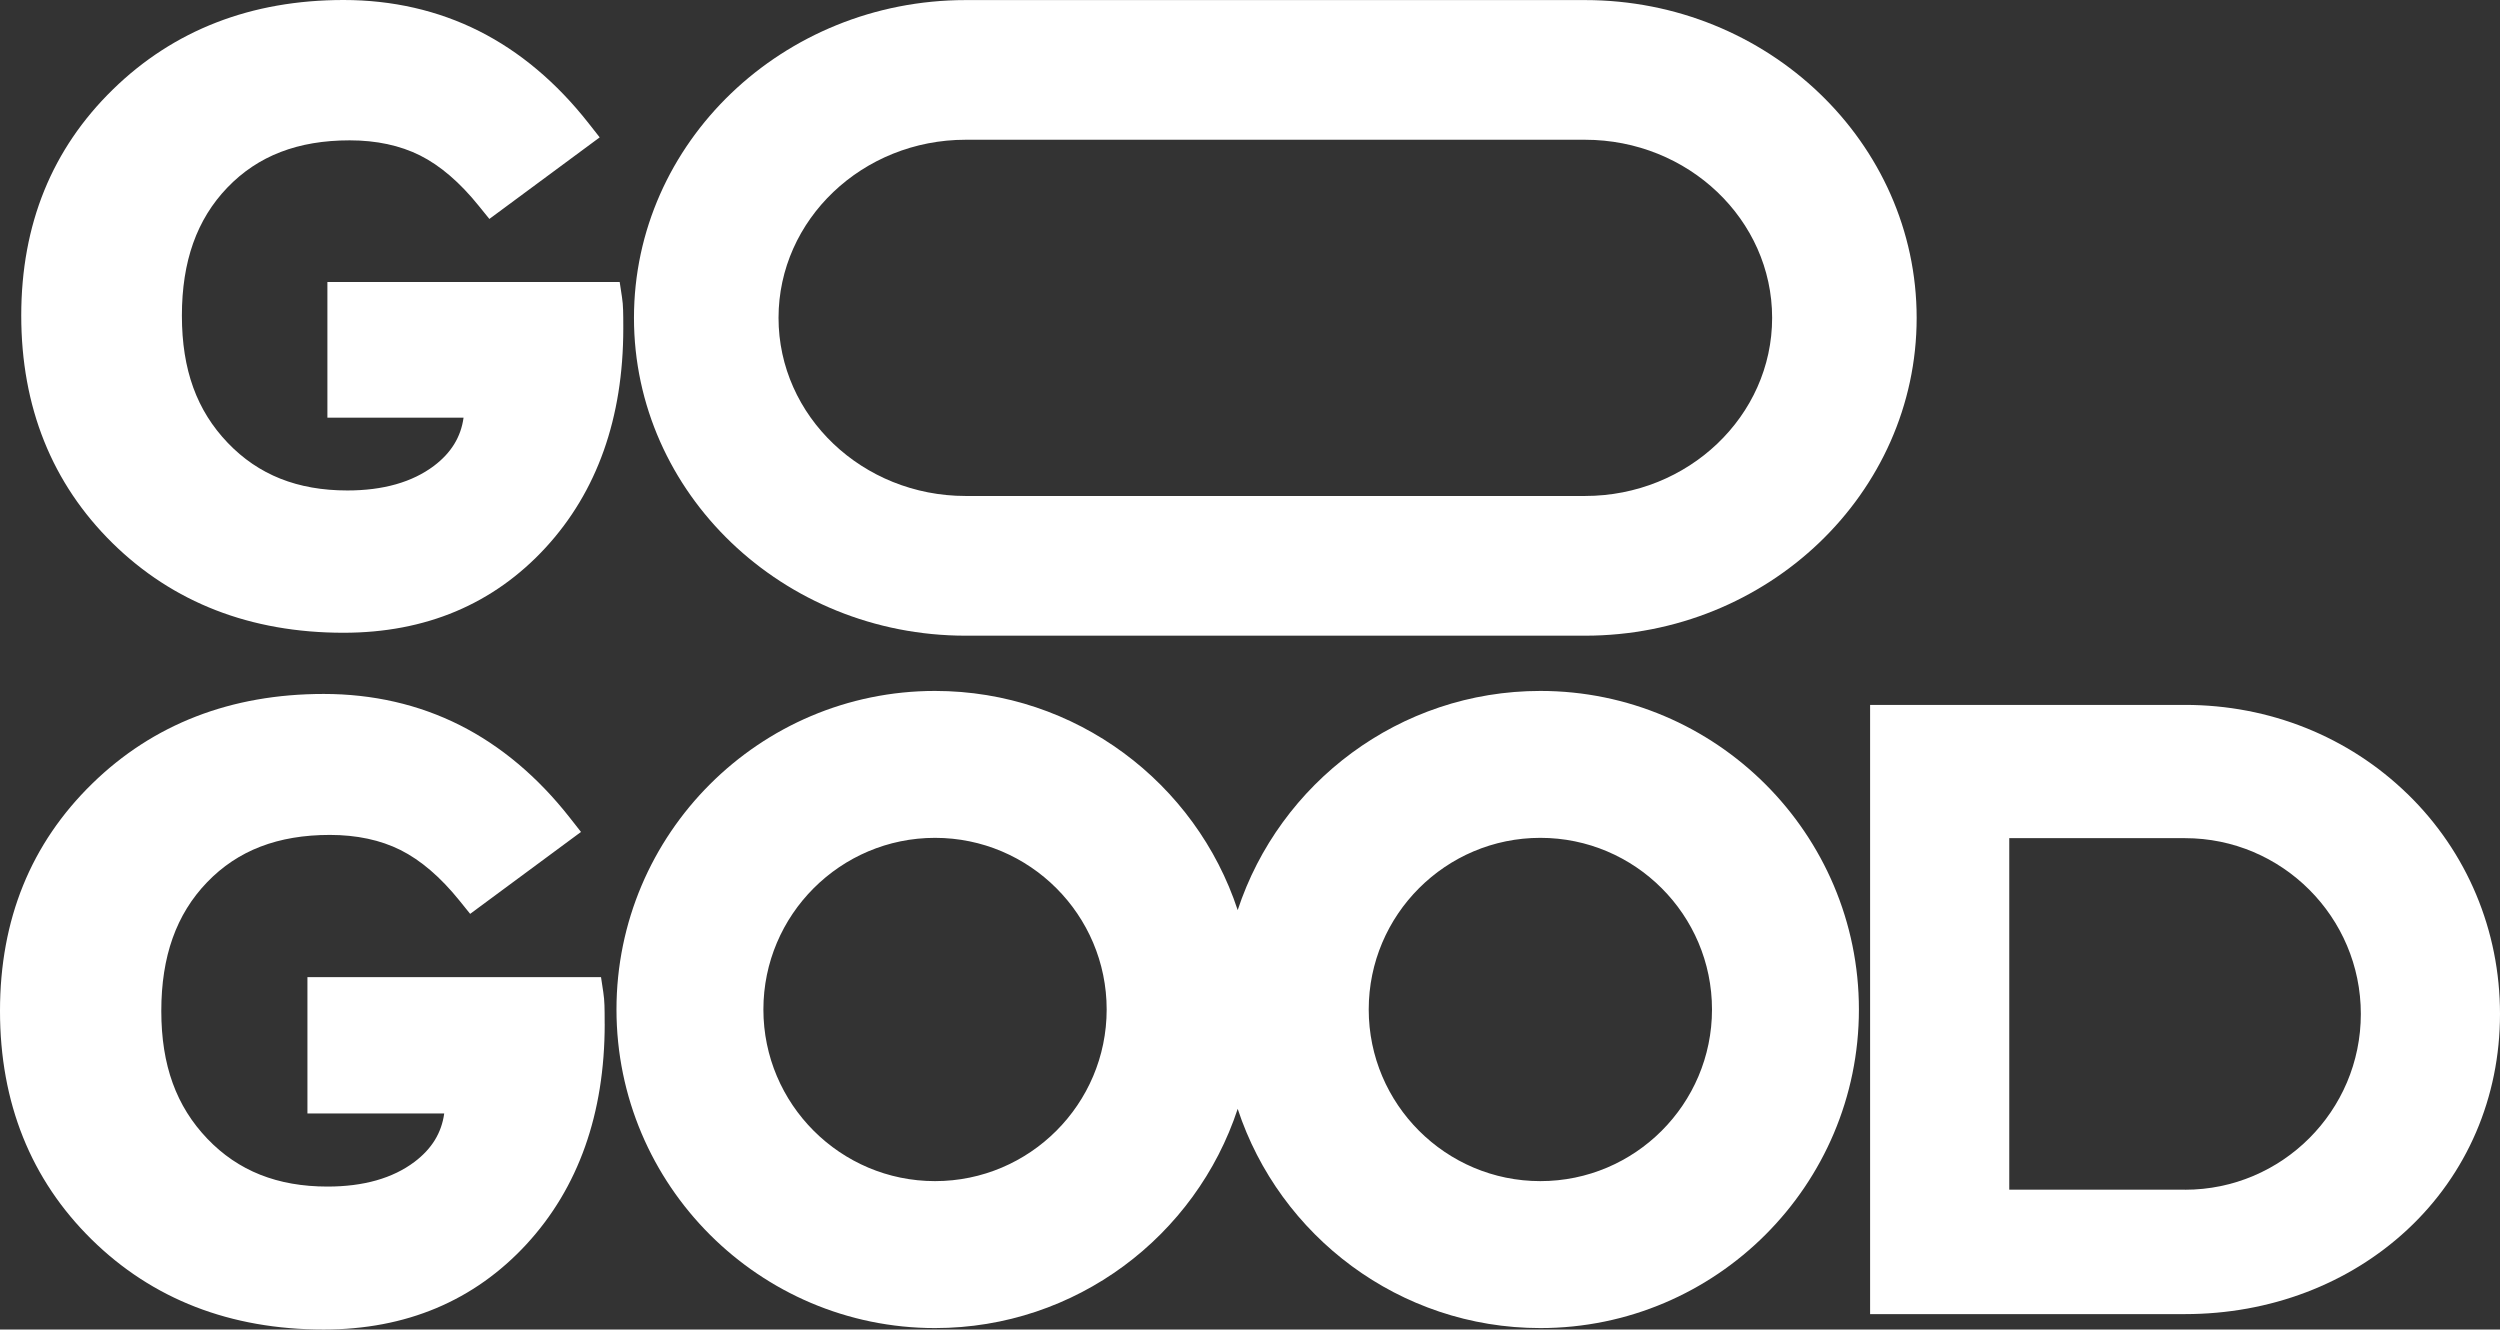
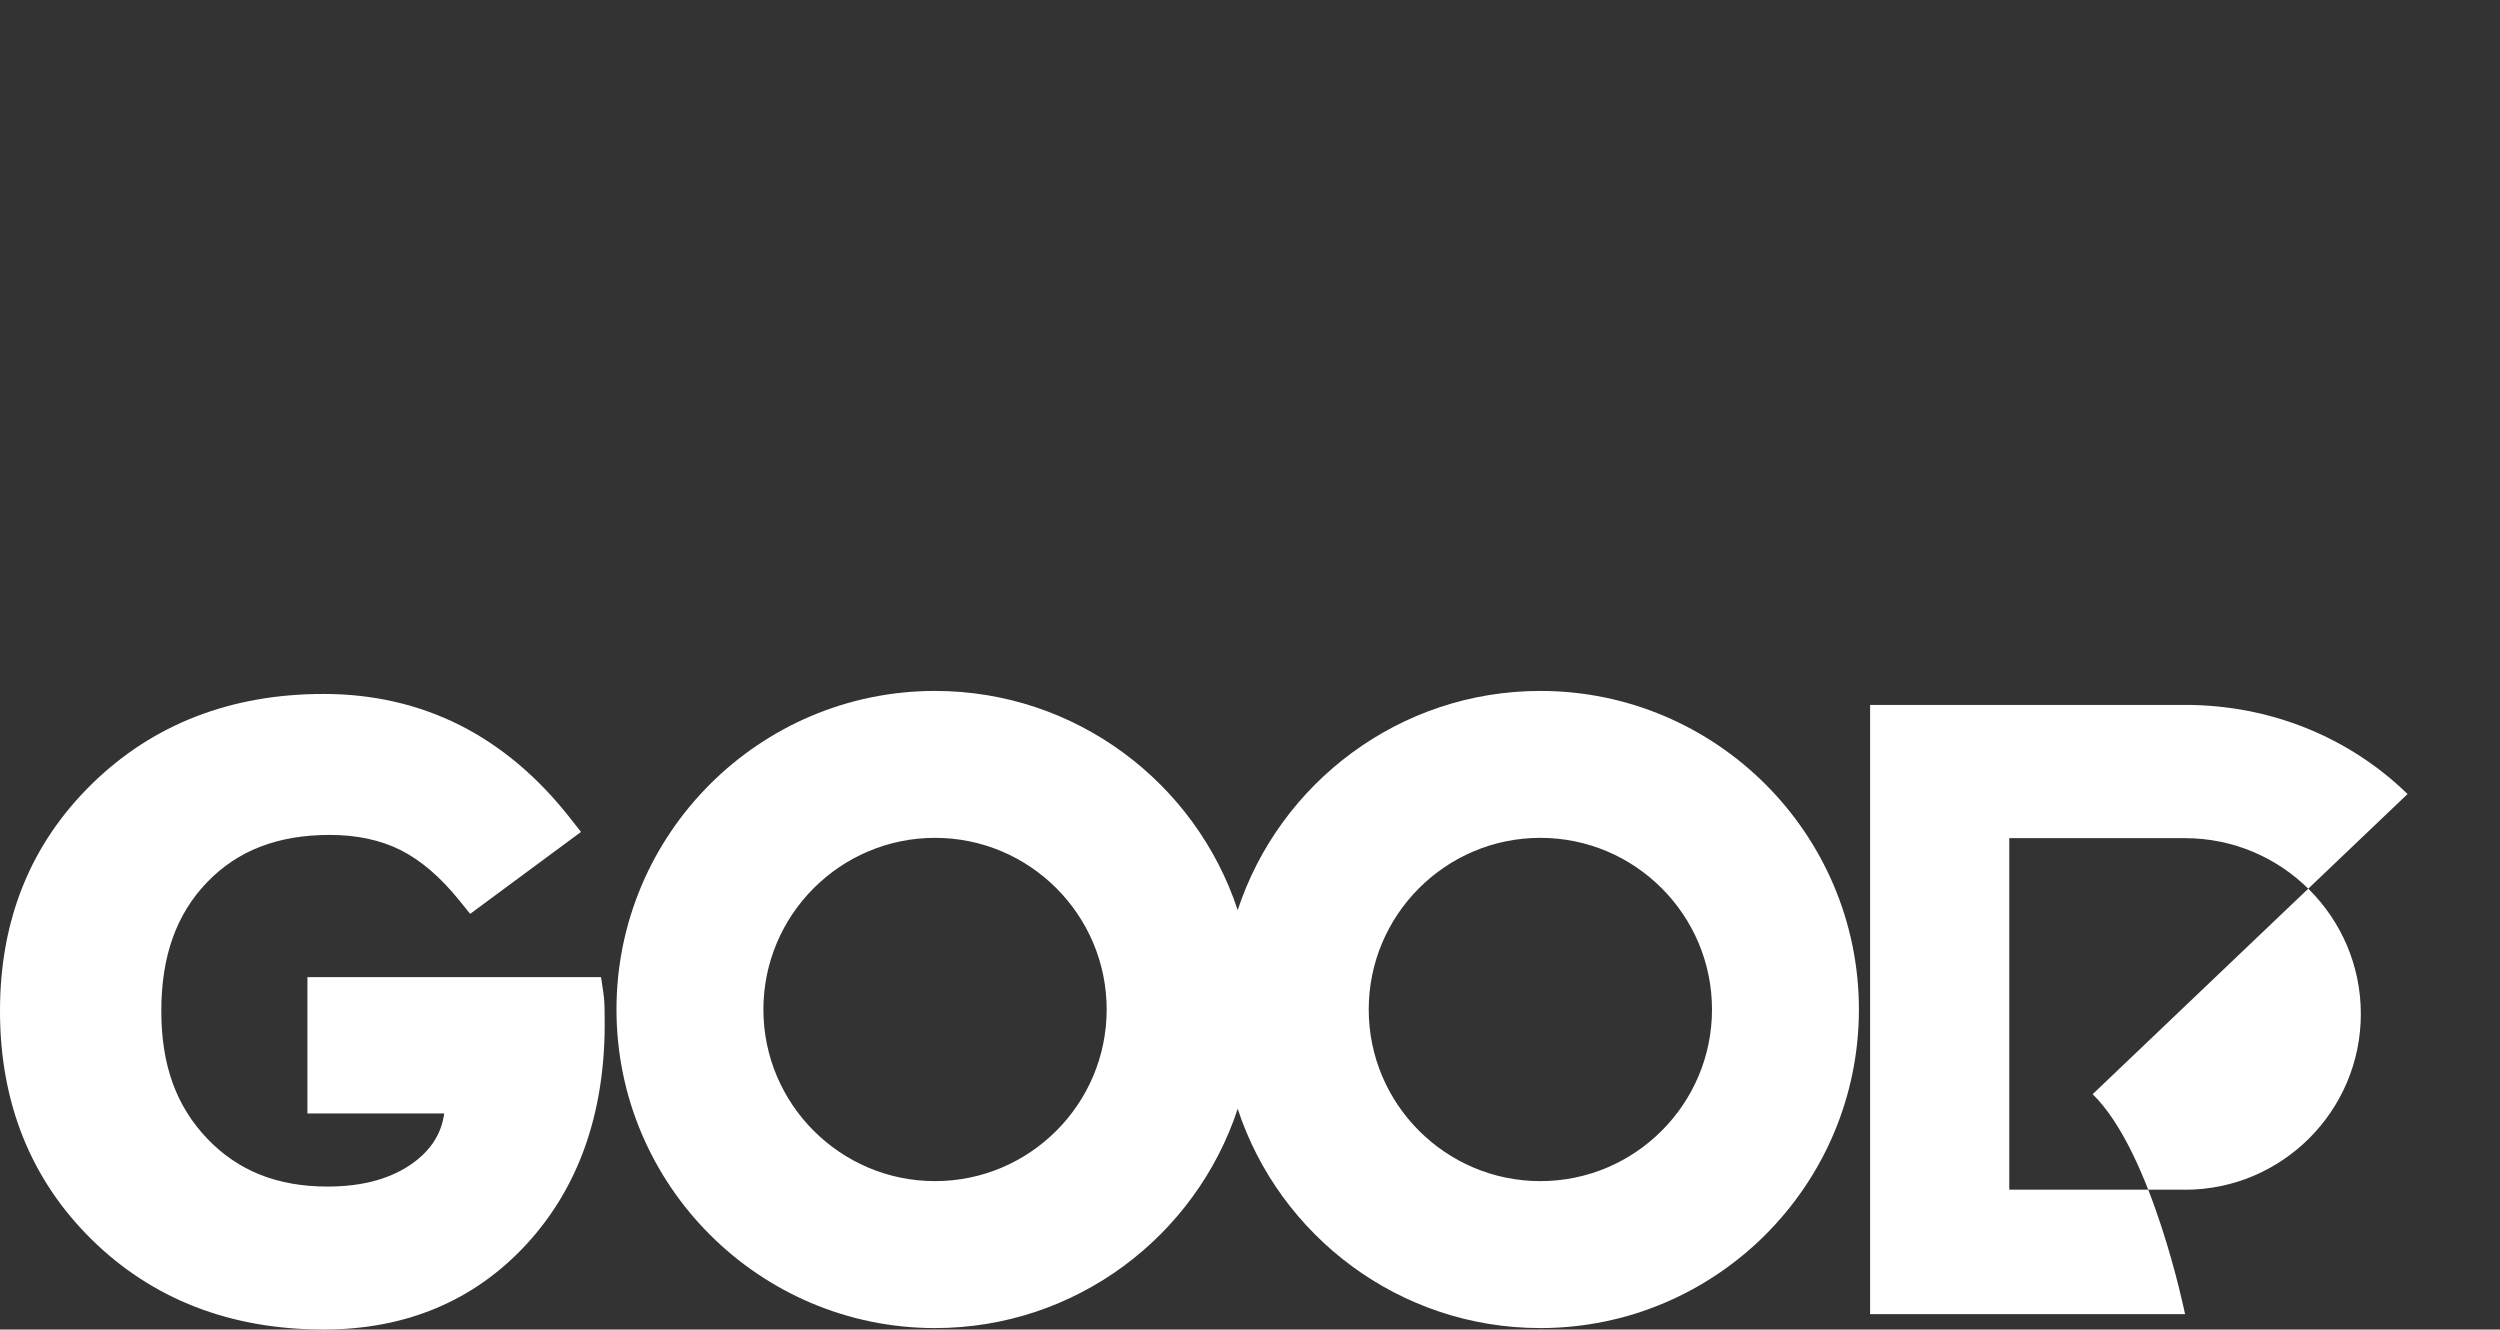
<svg xmlns="http://www.w3.org/2000/svg" viewBox="0 0 638.99 339.82" data-name="Calque 1" id="Calque_1">
  <rect x="0" y="0" width="638.99" height="339.82" fill="#333333" stroke="none" />
  <defs>
    <style>
      .cls-1 {
        fill: #fff;
        stroke-width: 0px;
      }
    </style>
  </defs>
  <g>
-     <path d="M405.12.02h-158.3C200.07.02,162.04,36.46,162.04,81.25s38.03,81.23,84.78,81.23h158.3c46.75,0,84.77-36.43,84.77-81.23S451.86.02,405.12.02ZM405.12,126.77h-158.3c-26.38,0-47.83-20.42-47.83-45.53s21.46-45.52,47.83-45.52h158.3c26.38,0,47.83,20.42,47.83,45.52s-21.46,45.53-47.83,45.53Z" class="cls-1" />
-     <path d="M159.31,83.95c0,22.87-6.69,41.73-19.88,56.05-13.29,14.42-30.66,21.73-51.63,21.73-23.73,0-43.59-7.72-59.05-22.92-15.47-15.24-23.32-34.8-23.32-58.15s7.88-42.61,23.43-57.8C44.39,7.69,64.22,0,87.8,0c12.5,0,24.16,2.67,34.63,7.93,10.43,5.25,19.84,13.17,27.97,23.52l2.88,3.66-28.2,20.85-2.73-3.37c-4.79-5.95-9.83-10.28-15-12.87-5.11-2.55-11.16-3.85-17.97-3.85-13.22,0-23.44,3.94-31.24,12.04-7.84,8.15-11.65,18.87-11.65,32.76s3.83,24.27,11.72,32.52c7.84,8.19,17.84,12.17,30.58,12.17,9.15,0,16.6-2.12,22.14-6.3,4.37-3.3,6.87-7.35,7.55-12.3h-34.8v-34.68h74.71l.58,3.84c.17,1.06.26,2.18.29,3.33.04,1.03.05,2.57.05,4.71Z" class="cls-1" />
-   </g>
+     </g>
  <path d="M393.71,176.6c-36.03,0-66.67,23.53-77.36,56.02-10.69-32.49-41.33-56.02-77.36-56.02-44.9,0-81.42,36.52-81.42,81.42s36.52,81.43,81.42,81.43c36.03,0,66.67-23.53,77.36-56.03,10.69,32.5,41.33,56.03,77.36,56.03,44.9,0,81.42-36.53,81.42-81.43s-36.52-81.42-81.42-81.42ZM238.99,301.89c-24.19,0-43.87-19.68-43.87-43.87s19.68-43.87,43.87-43.87,43.87,19.68,43.87,43.87-19.68,43.87-43.87,43.87ZM393.71,301.89c-24.19,0-43.87-19.68-43.87-43.87s19.68-43.87,43.87-43.87,43.87,19.68,43.87,43.87-19.68,43.87-43.87,43.87Z" class="cls-1" />
-   <path d="M615.36,202.95c-15.1-14.69-35.3-22.78-56.87-22.78h-80.5v155.71h80.5c21.69,0,41.86-7.67,56.81-21.58,15.28-14.22,23.69-33.81,23.69-55.14s-8.39-41.39-23.62-56.21ZM558.49,304.08h-44.93v-89.85h44.93c24.77,0,44.93,20.15,44.93,44.93s-20.15,44.93-44.93,44.93Z" class="cls-1" />
+   <path d="M615.36,202.95c-15.1-14.69-35.3-22.78-56.87-22.78h-80.5v155.71h80.5s-8.39-41.39-23.62-56.21ZM558.49,304.08h-44.93v-89.85h44.93c24.77,0,44.93,20.15,44.93,44.93s-20.15,44.93-44.93,44.93Z" class="cls-1" />
  <path d="M154.56,261.69c0,22.98-6.72,41.92-19.97,56.31-13.35,14.48-30.8,21.82-51.86,21.82-23.84,0-43.78-7.74-59.31-23.02-15.54-15.3-23.42-34.95-23.42-58.4s7.92-42.8,23.53-58.07c15.59-15.24,35.51-22.96,59.2-22.96,12.56,0,24.27,2.68,34.79,7.97,10.48,5.28,19.93,13.23,28.09,23.62l2.89,3.68-28.33,20.94-2.74-3.4c-4.81-5.97-9.88-10.32-15.06-12.92-5.13-2.56-11.21-3.86-18.05-3.86-13.28,0-23.54,3.95-31.38,12.09-7.88,8.18-11.71,18.95-11.71,32.9s3.85,24.37,11.77,32.67c7.87,8.22,17.92,12.22,30.72,12.22,9.2,0,16.67-2.12,22.24-6.32,4.39-3.32,6.9-7.38,7.58-12.36h-34.96v-34.85h75.04l.58,3.86c.17,1.07.26,2.2.3,3.35.04,1.04.05,2.59.05,4.72Z" class="cls-1" />
</svg>